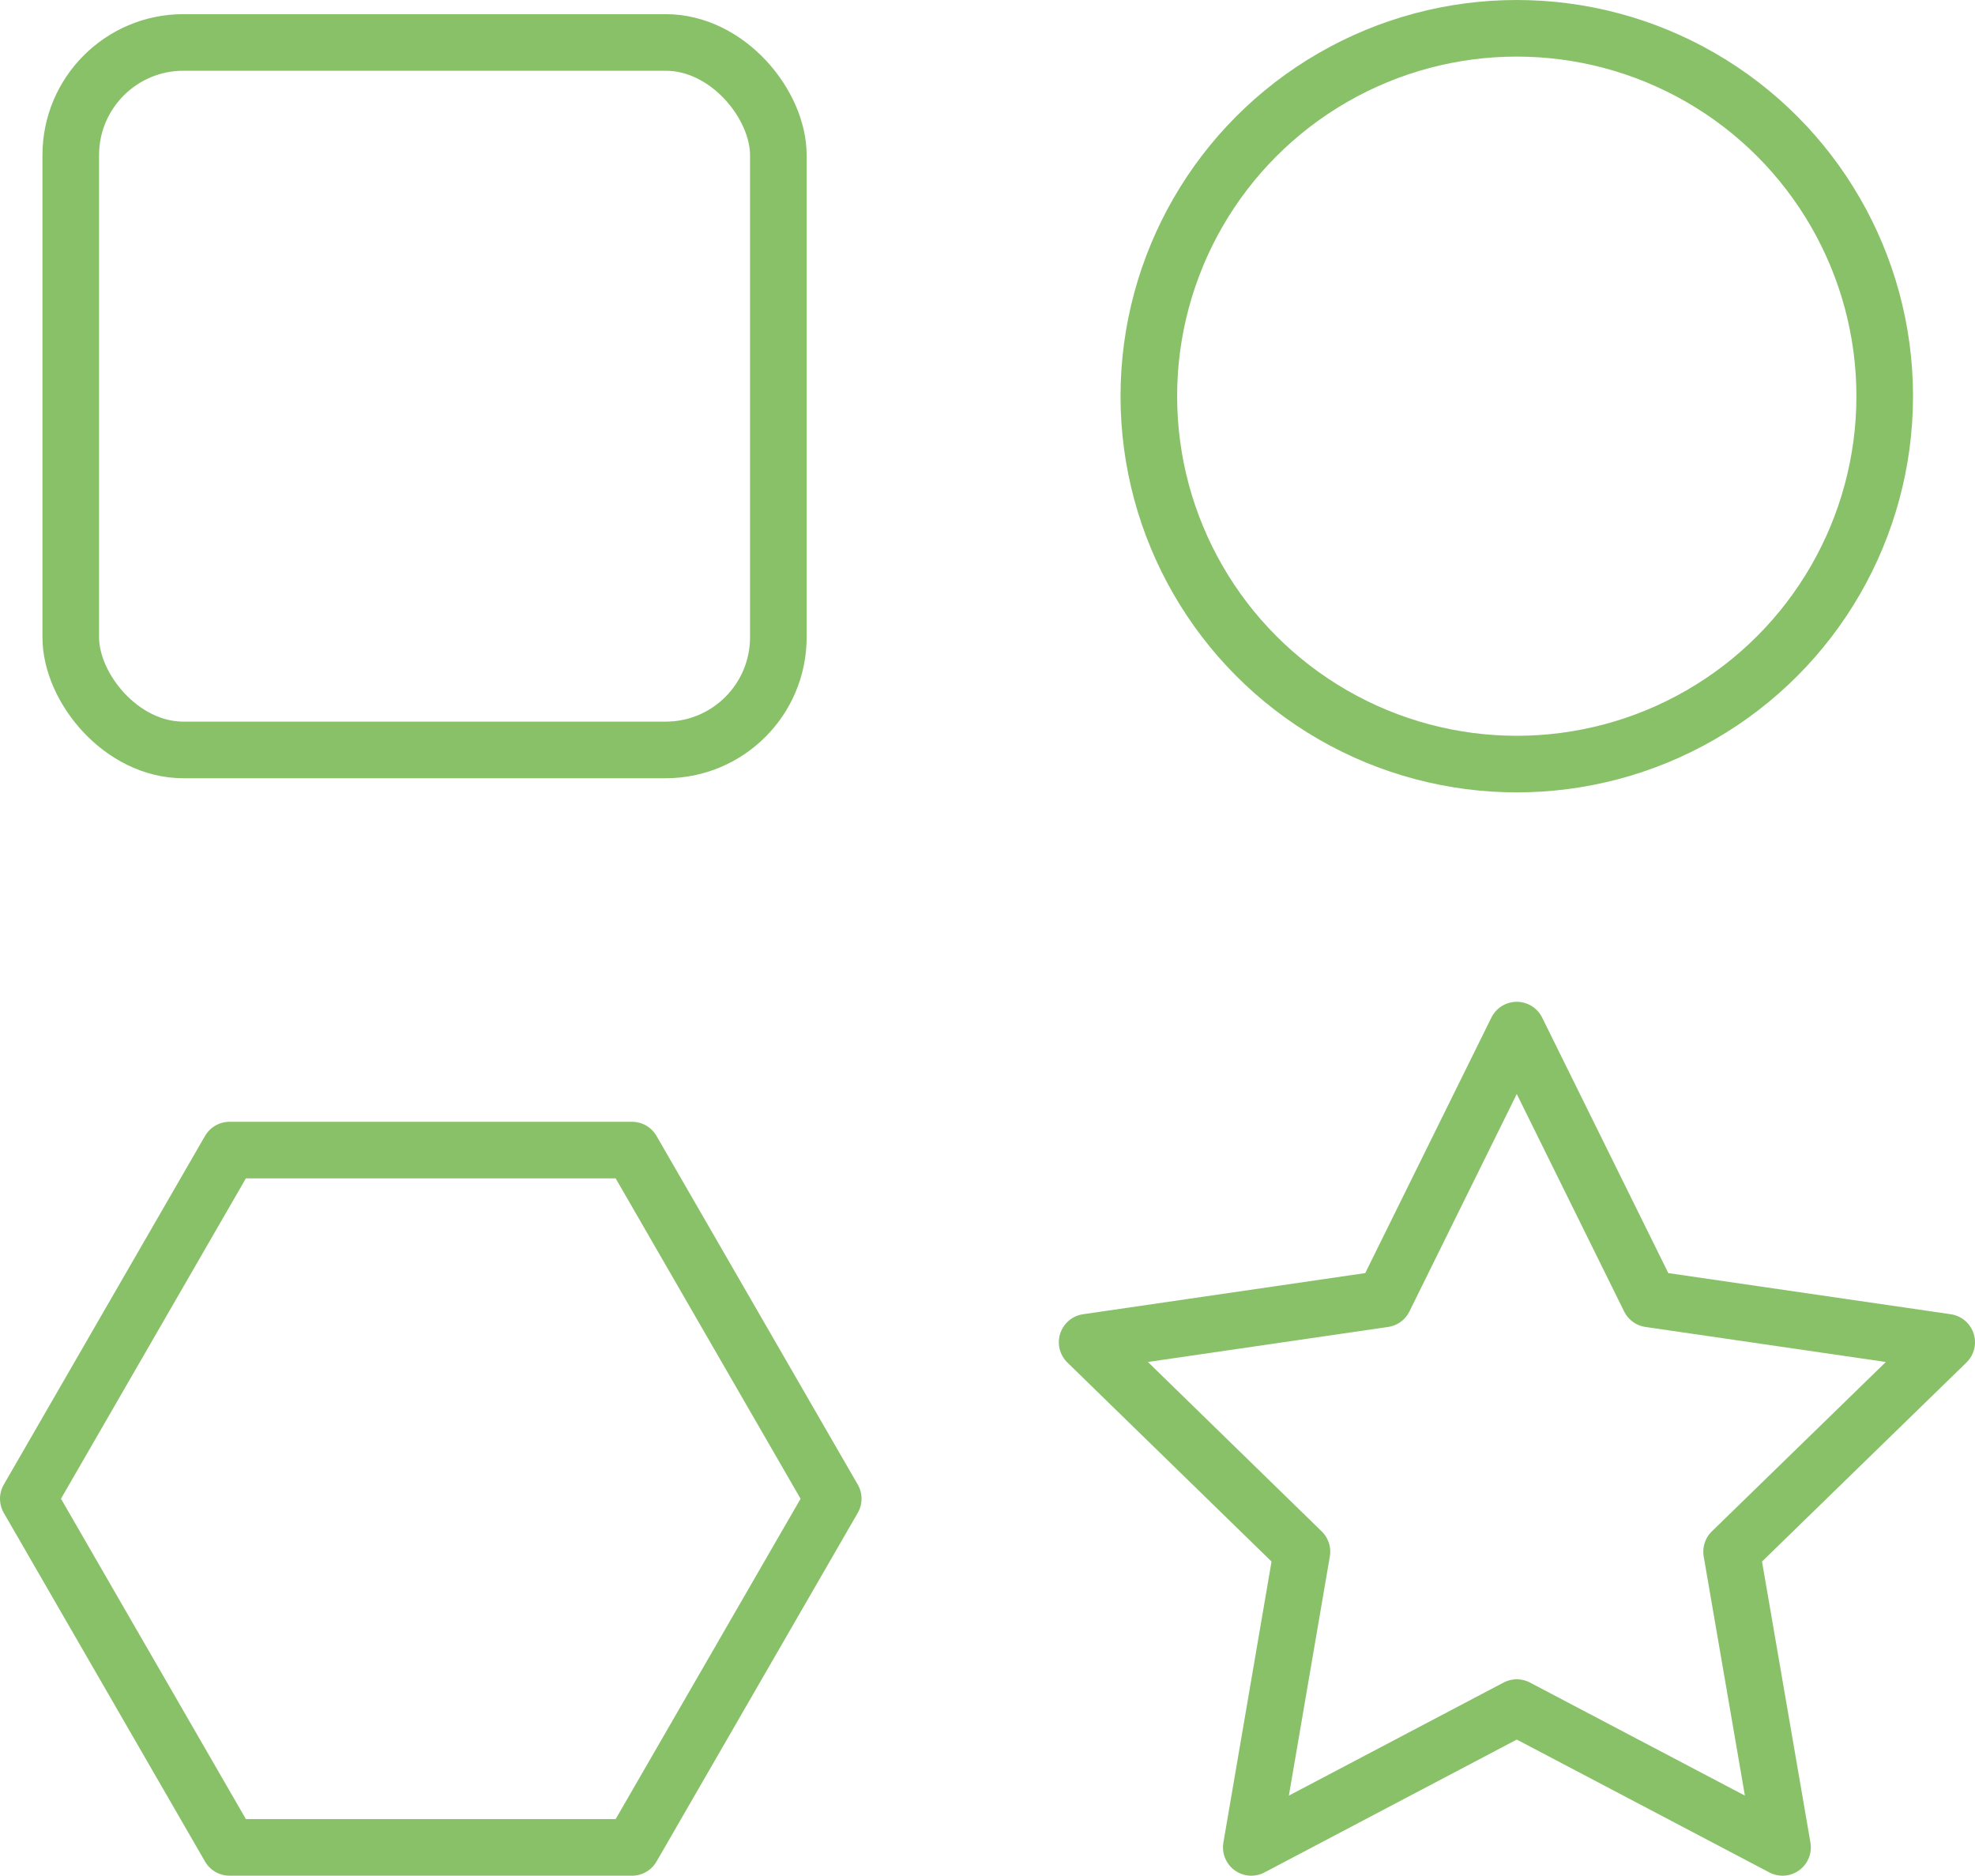
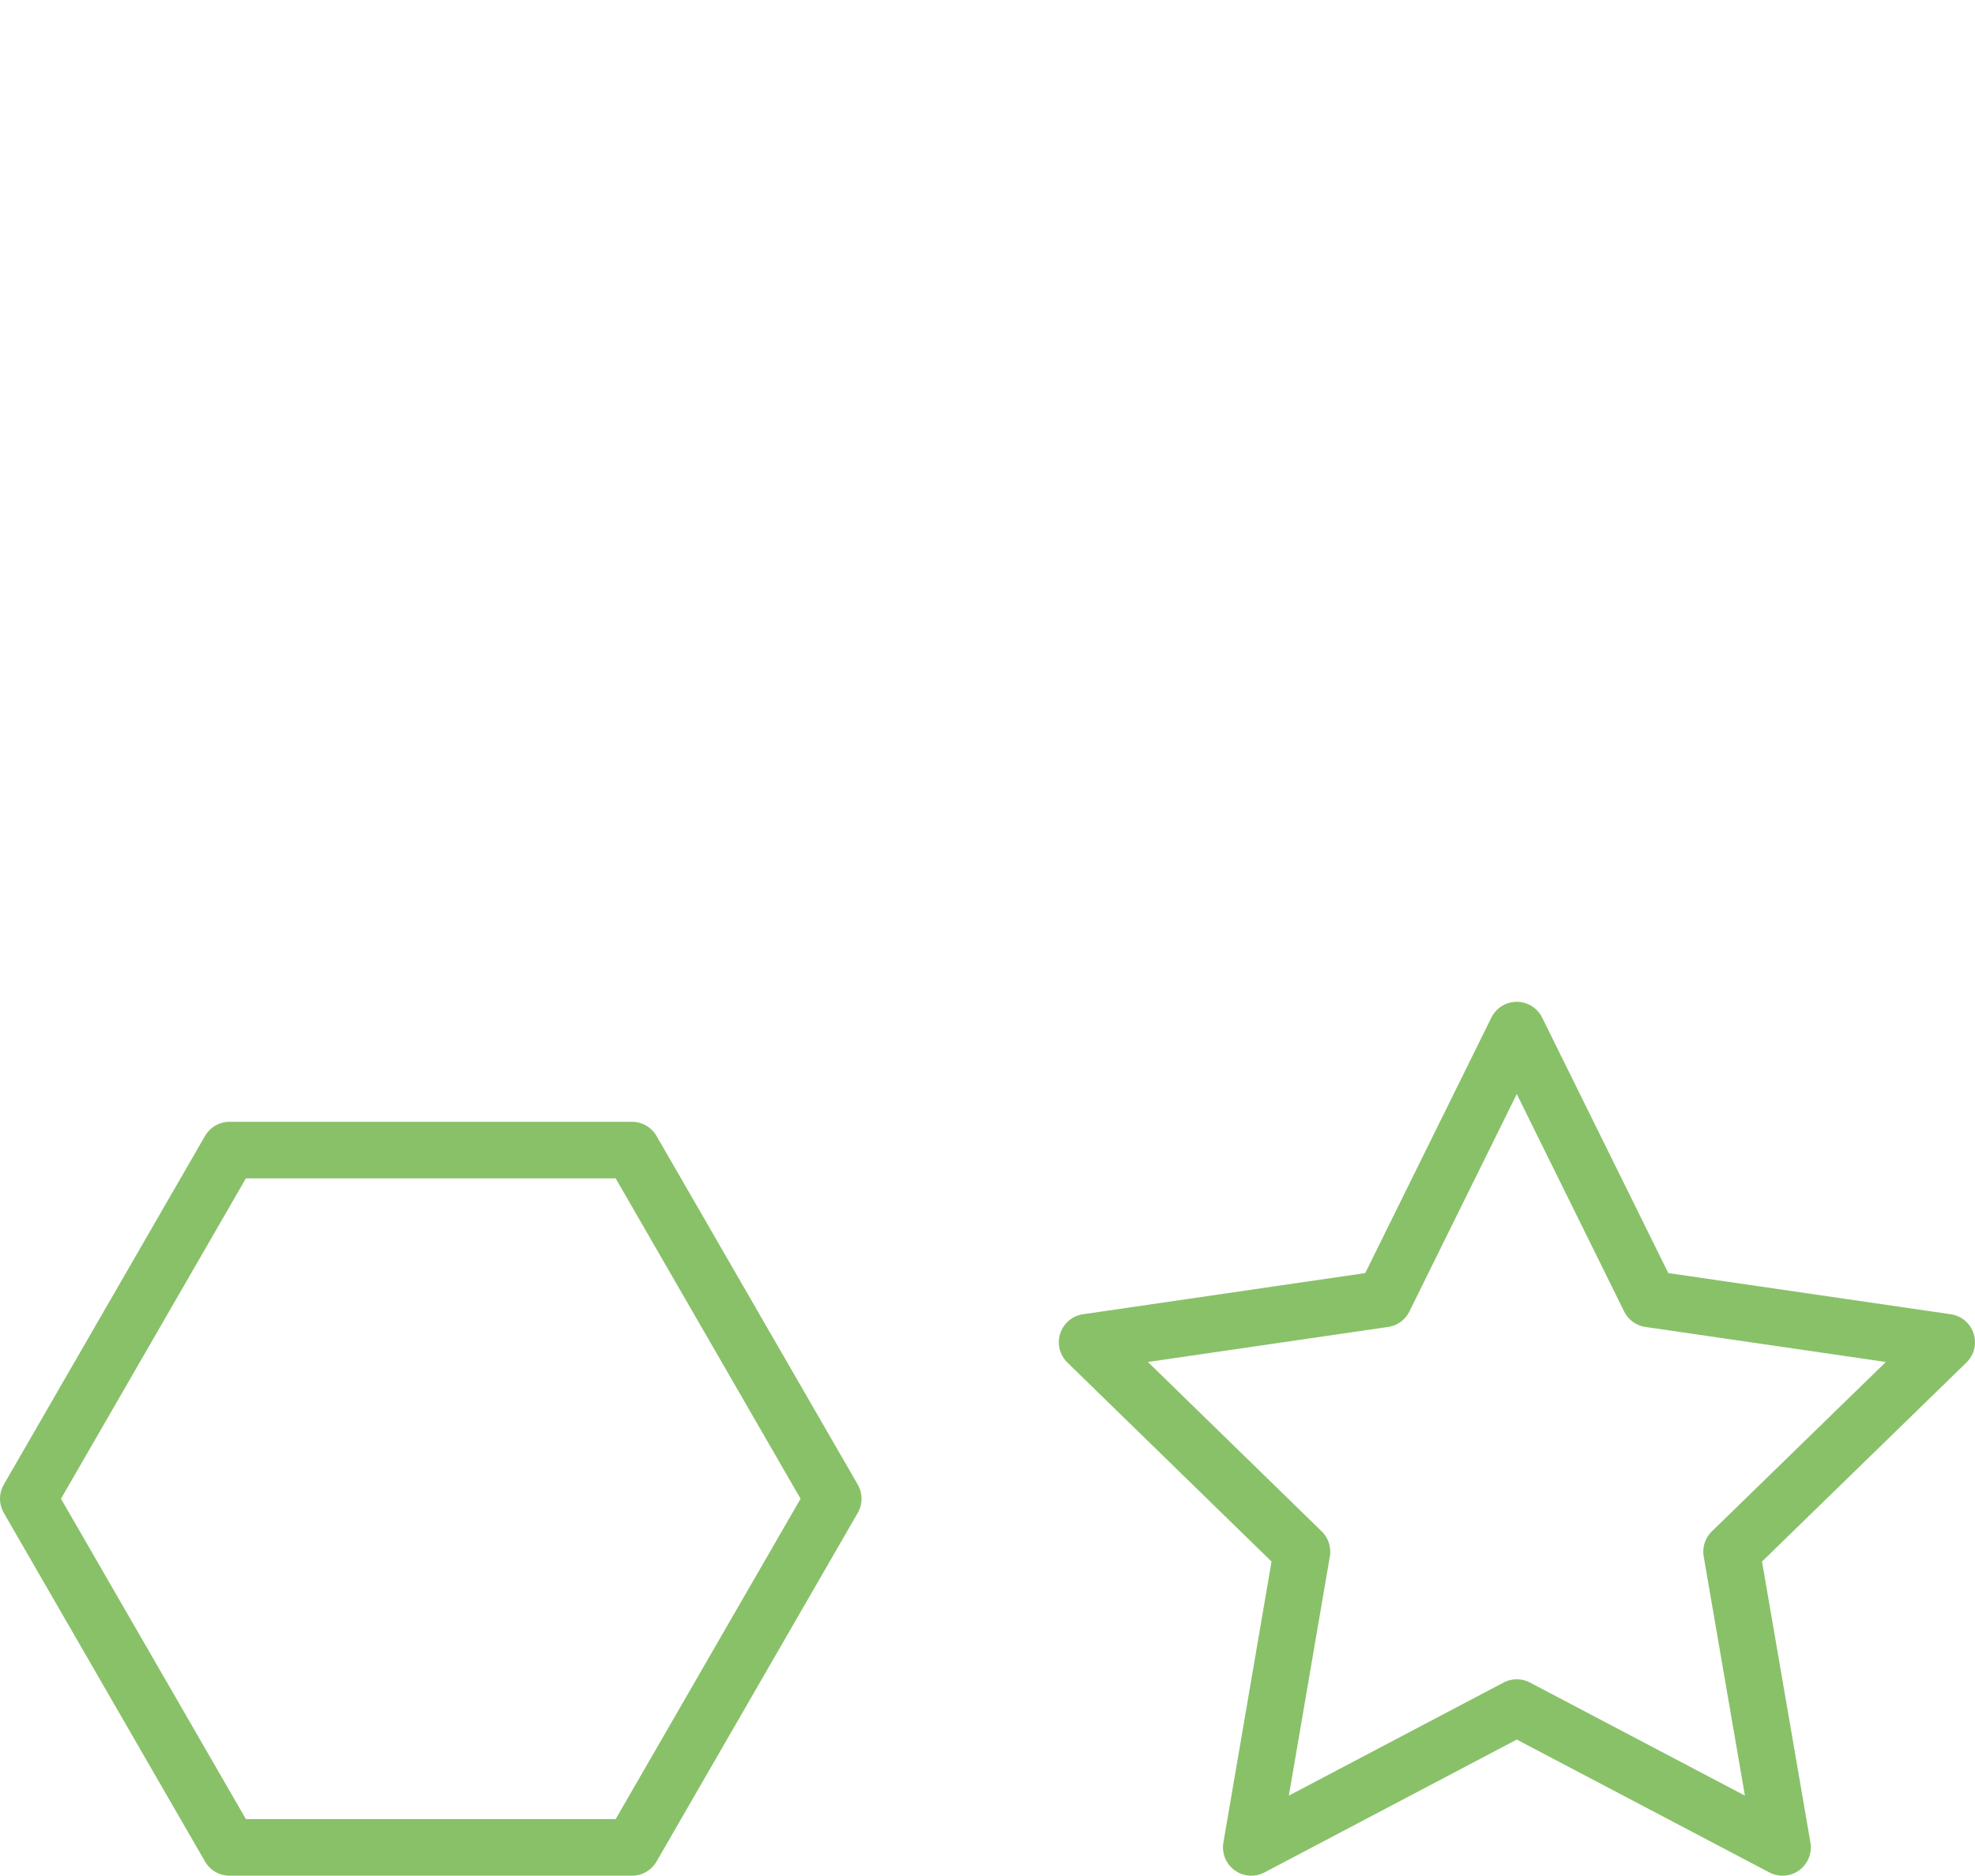
<svg xmlns="http://www.w3.org/2000/svg" viewBox="0 0 69.78 66.28">
  <defs>
    <style>.cls-1{fill:none;stroke:#89c169;stroke-linecap:round;stroke-linejoin:round;stroke-width:2px;}</style>
  </defs>
  <g id="Layer_2" data-name="Layer 2">
    <g id="Layer_1-2" data-name="Layer 1">
-       <rect class="cls-1" x="2.5" y="1.5" width="25" height="25" rx="3.98" />
-       <circle class="cls-1" cx="53.59" cy="14" r="13" />
      <polygon class="cls-1" points="22.33 40.64 8.11 40.64 1 52.96 8.11 65.28 22.33 65.28 29.44 52.96 22.33 40.64" />
      <polygon class="cls-1" points="53.59 36.4 58.28 45.9 68.78 47.43 61.18 54.83 62.98 65.28 53.59 60.34 44.21 65.28 46 54.83 38.41 47.43 48.9 45.9 53.59 36.4" />
    </g>
  </g>
</svg>